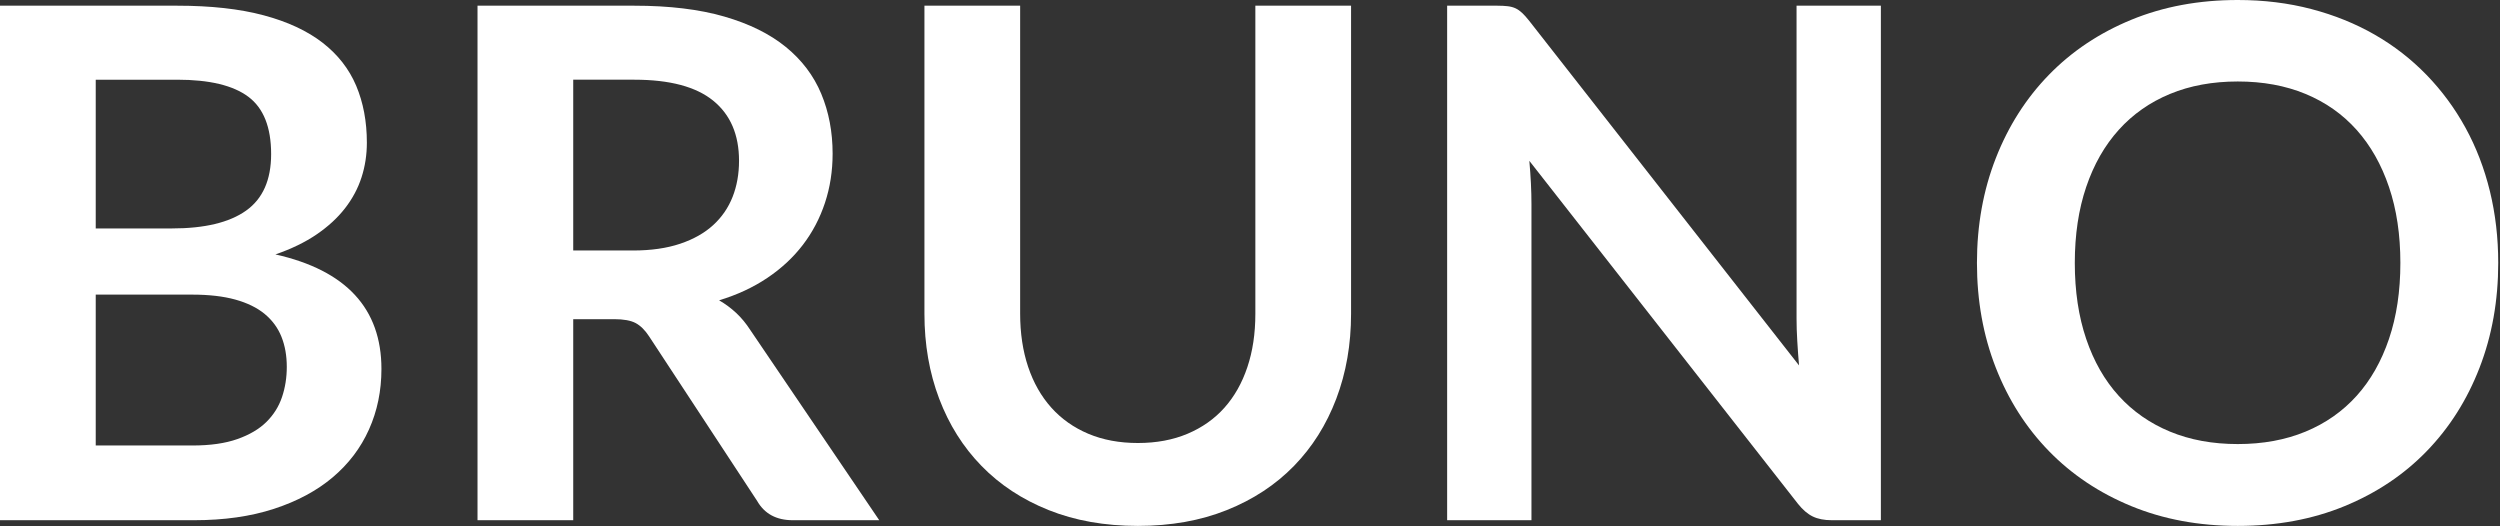
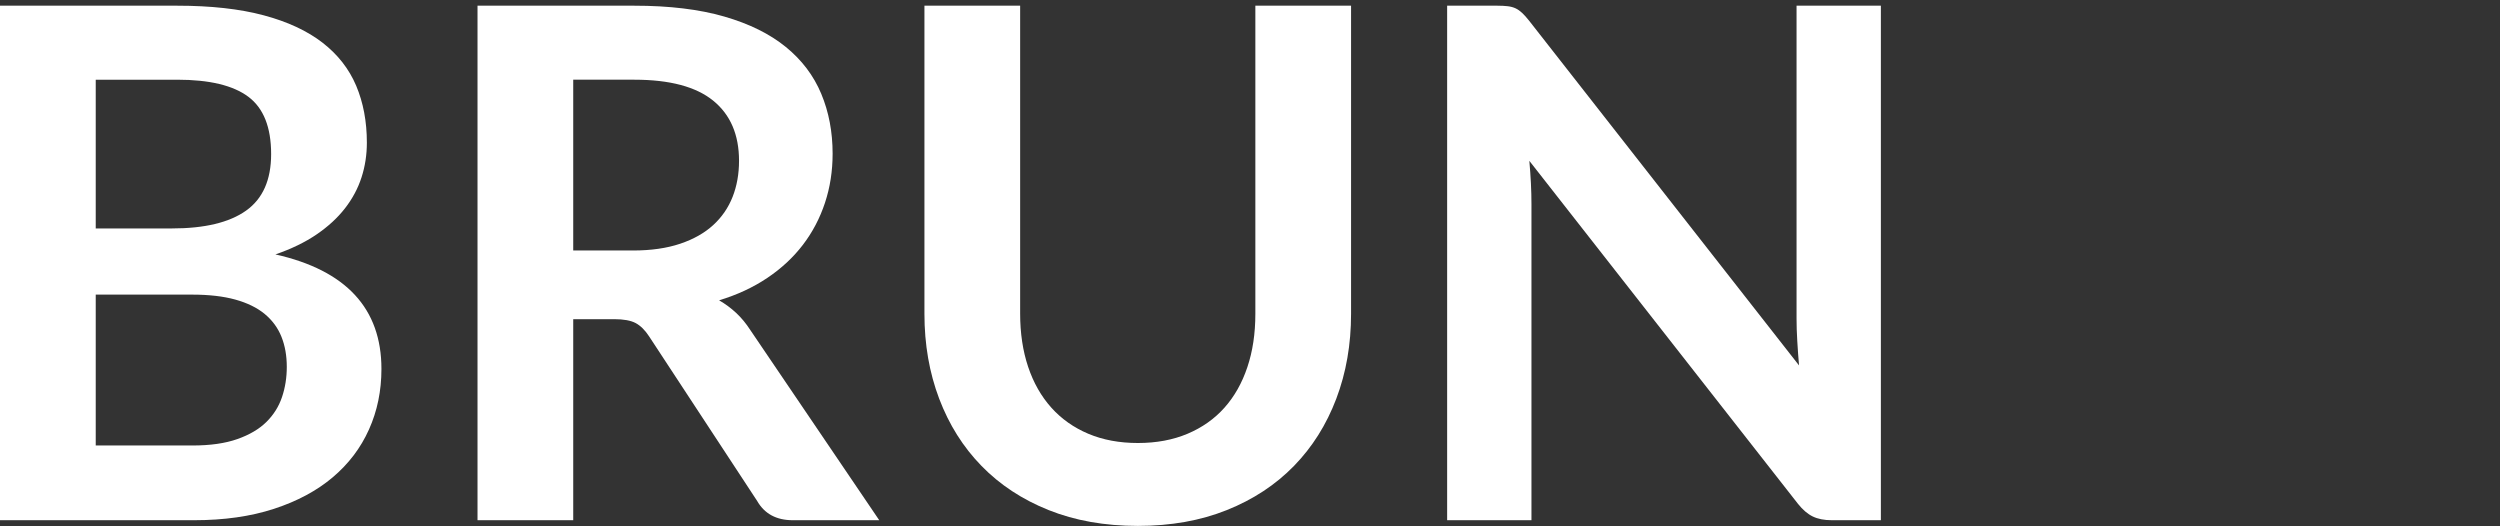
<svg xmlns="http://www.w3.org/2000/svg" width="841" height="177" viewBox="0 0 841 177" fill="none">
  <rect x="0" y="0" width="841" height="177" fill="#333333" stroke="none" />
  <path d="M64.759 149.864C70.747 149.864 75.772 149.143 79.837 147.708C83.909 146.273 87.163 144.357 89.599 141.964C92.027 139.568 93.787 136.775 94.865 133.584C95.943 130.392 96.476 127.001 96.476 123.411C96.476 119.66 95.879 116.287 94.683 113.296C93.488 110.303 91.612 107.751 89.06 105.633C86.501 103.519 83.208 101.905 79.183 100.785C75.149 99.668 70.304 99.109 64.641 99.109H32.204V149.864H64.759ZM32.204 26.812V76.848H57.816C68.831 76.848 77.149 74.855 82.773 70.86C88.397 66.873 91.209 60.528 91.209 51.829C91.209 42.813 88.657 36.387 83.552 32.559C78.441 28.727 70.46 26.812 59.609 26.812H32.204ZM59.609 1.916C70.941 1.916 80.636 2.991 88.696 5.147C96.755 7.303 103.36 10.374 108.509 14.365C113.652 18.356 117.425 23.181 119.821 28.848C122.212 34.513 123.413 40.897 123.413 47.998C123.413 52.071 122.816 55.96 121.615 59.67C120.419 63.38 118.561 66.85 116.049 70.084C113.536 73.316 110.34 76.248 106.476 78.881C102.6 81.514 97.995 83.751 92.651 85.585C116.425 90.93 128.316 103.779 128.316 124.128C128.316 131.469 126.92 138.252 124.127 144.477C121.335 150.701 117.263 156.069 111.919 160.576C106.573 165.087 99.989 168.616 92.171 171.168C84.351 173.723 75.409 174.999 65.356 174.999H0V1.916H59.609Z" fill="white" />
  <path d="M212.945 84.267C219.004 84.267 224.29 83.511 228.804 81.994C233.31 80.478 237.018 78.383 239.934 75.709C242.844 73.035 245.02 69.864 246.461 66.194C247.896 62.525 248.61 58.493 248.61 54.102C248.61 45.326 245.721 38.585 239.934 33.874C234.148 29.169 225.309 26.811 213.42 26.811H192.833V84.267H212.945ZM295.777 175H266.69C261.182 175 257.189 172.844 254.714 168.534L218.329 113.114C216.972 111.042 215.478 109.565 213.841 108.685C212.205 107.809 209.789 107.37 206.601 107.37H192.833V175H160.636V1.917H213.42C225.154 1.917 235.226 3.134 243.642 5.566C252.065 8.001 258.969 11.414 264.352 15.801C269.742 20.19 273.71 25.434 276.262 31.54C278.814 37.646 280.093 44.367 280.093 51.71C280.093 57.534 279.237 63.042 277.522 68.228C275.801 73.415 273.333 78.124 270.1 82.352C266.865 86.582 262.878 90.294 258.13 93.486C253.377 96.678 247.974 99.192 241.909 101.025C243.986 102.224 245.896 103.64 247.656 105.276C249.409 106.913 251.006 108.848 252.442 111.081L295.777 175Z" fill="white" />
  <path d="M382.797 149.026C389.018 149.026 394.584 147.988 399.493 145.913C404.402 143.837 408.533 140.925 411.884 137.174C415.234 133.425 417.813 128.876 419.605 123.528C421.404 118.182 422.301 112.198 422.301 105.574V1.917H454.498V105.574C454.498 115.868 452.842 125.385 449.53 134.122C446.218 142.86 441.47 150.4 435.289 156.745C429.1 163.089 421.58 168.038 412.721 171.586C403.864 175.138 393.889 176.916 382.797 176.916C371.621 176.916 361.606 175.138 352.749 171.586C343.892 168.038 336.37 163.089 330.189 156.745C324 150.4 319.253 142.86 315.941 134.122C312.629 125.385 310.98 115.868 310.98 105.574V1.917H343.177V105.454C343.177 112.078 344.073 118.062 345.865 123.41C347.664 128.756 350.256 133.326 353.652 137.116C357.041 140.905 361.192 143.837 366.094 145.913C371.004 147.988 376.569 149.026 382.797 149.026Z" fill="white" />
  <path d="M632.725 1.916V174.999H616.211C613.652 174.999 611.523 174.58 609.808 173.743C608.087 172.904 606.431 171.49 604.84 169.492L514.468 54.103C514.943 59.37 515.183 64.24 515.183 68.708V174.999H486.818V1.916H503.695C505.052 1.916 506.228 1.975 507.222 2.095C508.222 2.215 509.099 2.455 509.858 2.812C510.618 3.174 511.352 3.692 512.072 4.368C512.794 5.047 513.586 5.946 514.468 7.063L605.198 122.93C604.958 120.138 604.756 117.384 604.6 114.672C604.437 111.958 604.36 109.444 604.36 107.13V1.916H632.725Z" fill="white" />
-   <path d="M807.486 88.456C807.486 78.961 806.212 70.441 803.654 62.901C801.102 55.358 797.472 48.956 792.763 43.689C788.055 38.422 782.327 34.393 775.587 31.6C768.846 28.808 761.242 27.412 752.786 27.412C744.324 27.412 736.727 28.808 729.986 31.6C723.238 34.393 717.491 38.422 712.744 43.689C707.996 48.956 704.347 55.358 701.795 62.901C699.236 70.441 697.963 78.961 697.963 88.456C697.963 97.953 699.236 106.471 701.795 114.013C704.347 121.553 707.996 127.94 712.744 133.164C717.491 138.392 723.238 142.403 729.986 145.195C736.727 147.987 744.324 149.383 752.786 149.383C761.242 149.383 768.846 147.987 775.587 145.195C782.327 142.403 788.055 138.392 792.763 133.164C797.472 127.94 801.102 121.553 803.654 114.013C806.212 106.471 807.486 97.953 807.486 88.456ZM840.404 88.456C840.404 101.145 838.307 112.896 834.118 123.709C829.93 134.521 824.007 143.876 816.343 151.776C808.687 159.676 799.466 165.843 788.692 170.271C777.924 174.7 765.95 176.915 752.786 176.915C739.694 176.915 727.771 174.7 716.998 170.271C706.224 165.843 696.983 159.676 689.287 151.776C681.586 143.876 675.618 134.521 671.39 123.709C667.162 112.896 665.046 101.145 665.046 88.456C665.046 75.769 667.162 64.019 671.39 53.206C675.618 42.393 681.586 33.036 689.287 25.136C696.983 17.236 706.224 11.073 716.998 6.644C727.771 2.215 739.694 -0 752.786 -0C761.56 -0 769.82 1.017 777.562 3.053C785.302 5.088 792.407 7.959 798.868 11.671C805.33 15.381 811.135 19.892 816.286 25.197C821.435 30.503 825.799 36.429 829.39 42.972C832.982 49.514 835.715 56.618 837.592 64.278C839.463 71.939 840.404 80.001 840.404 88.456Z" fill="white" />
</svg>